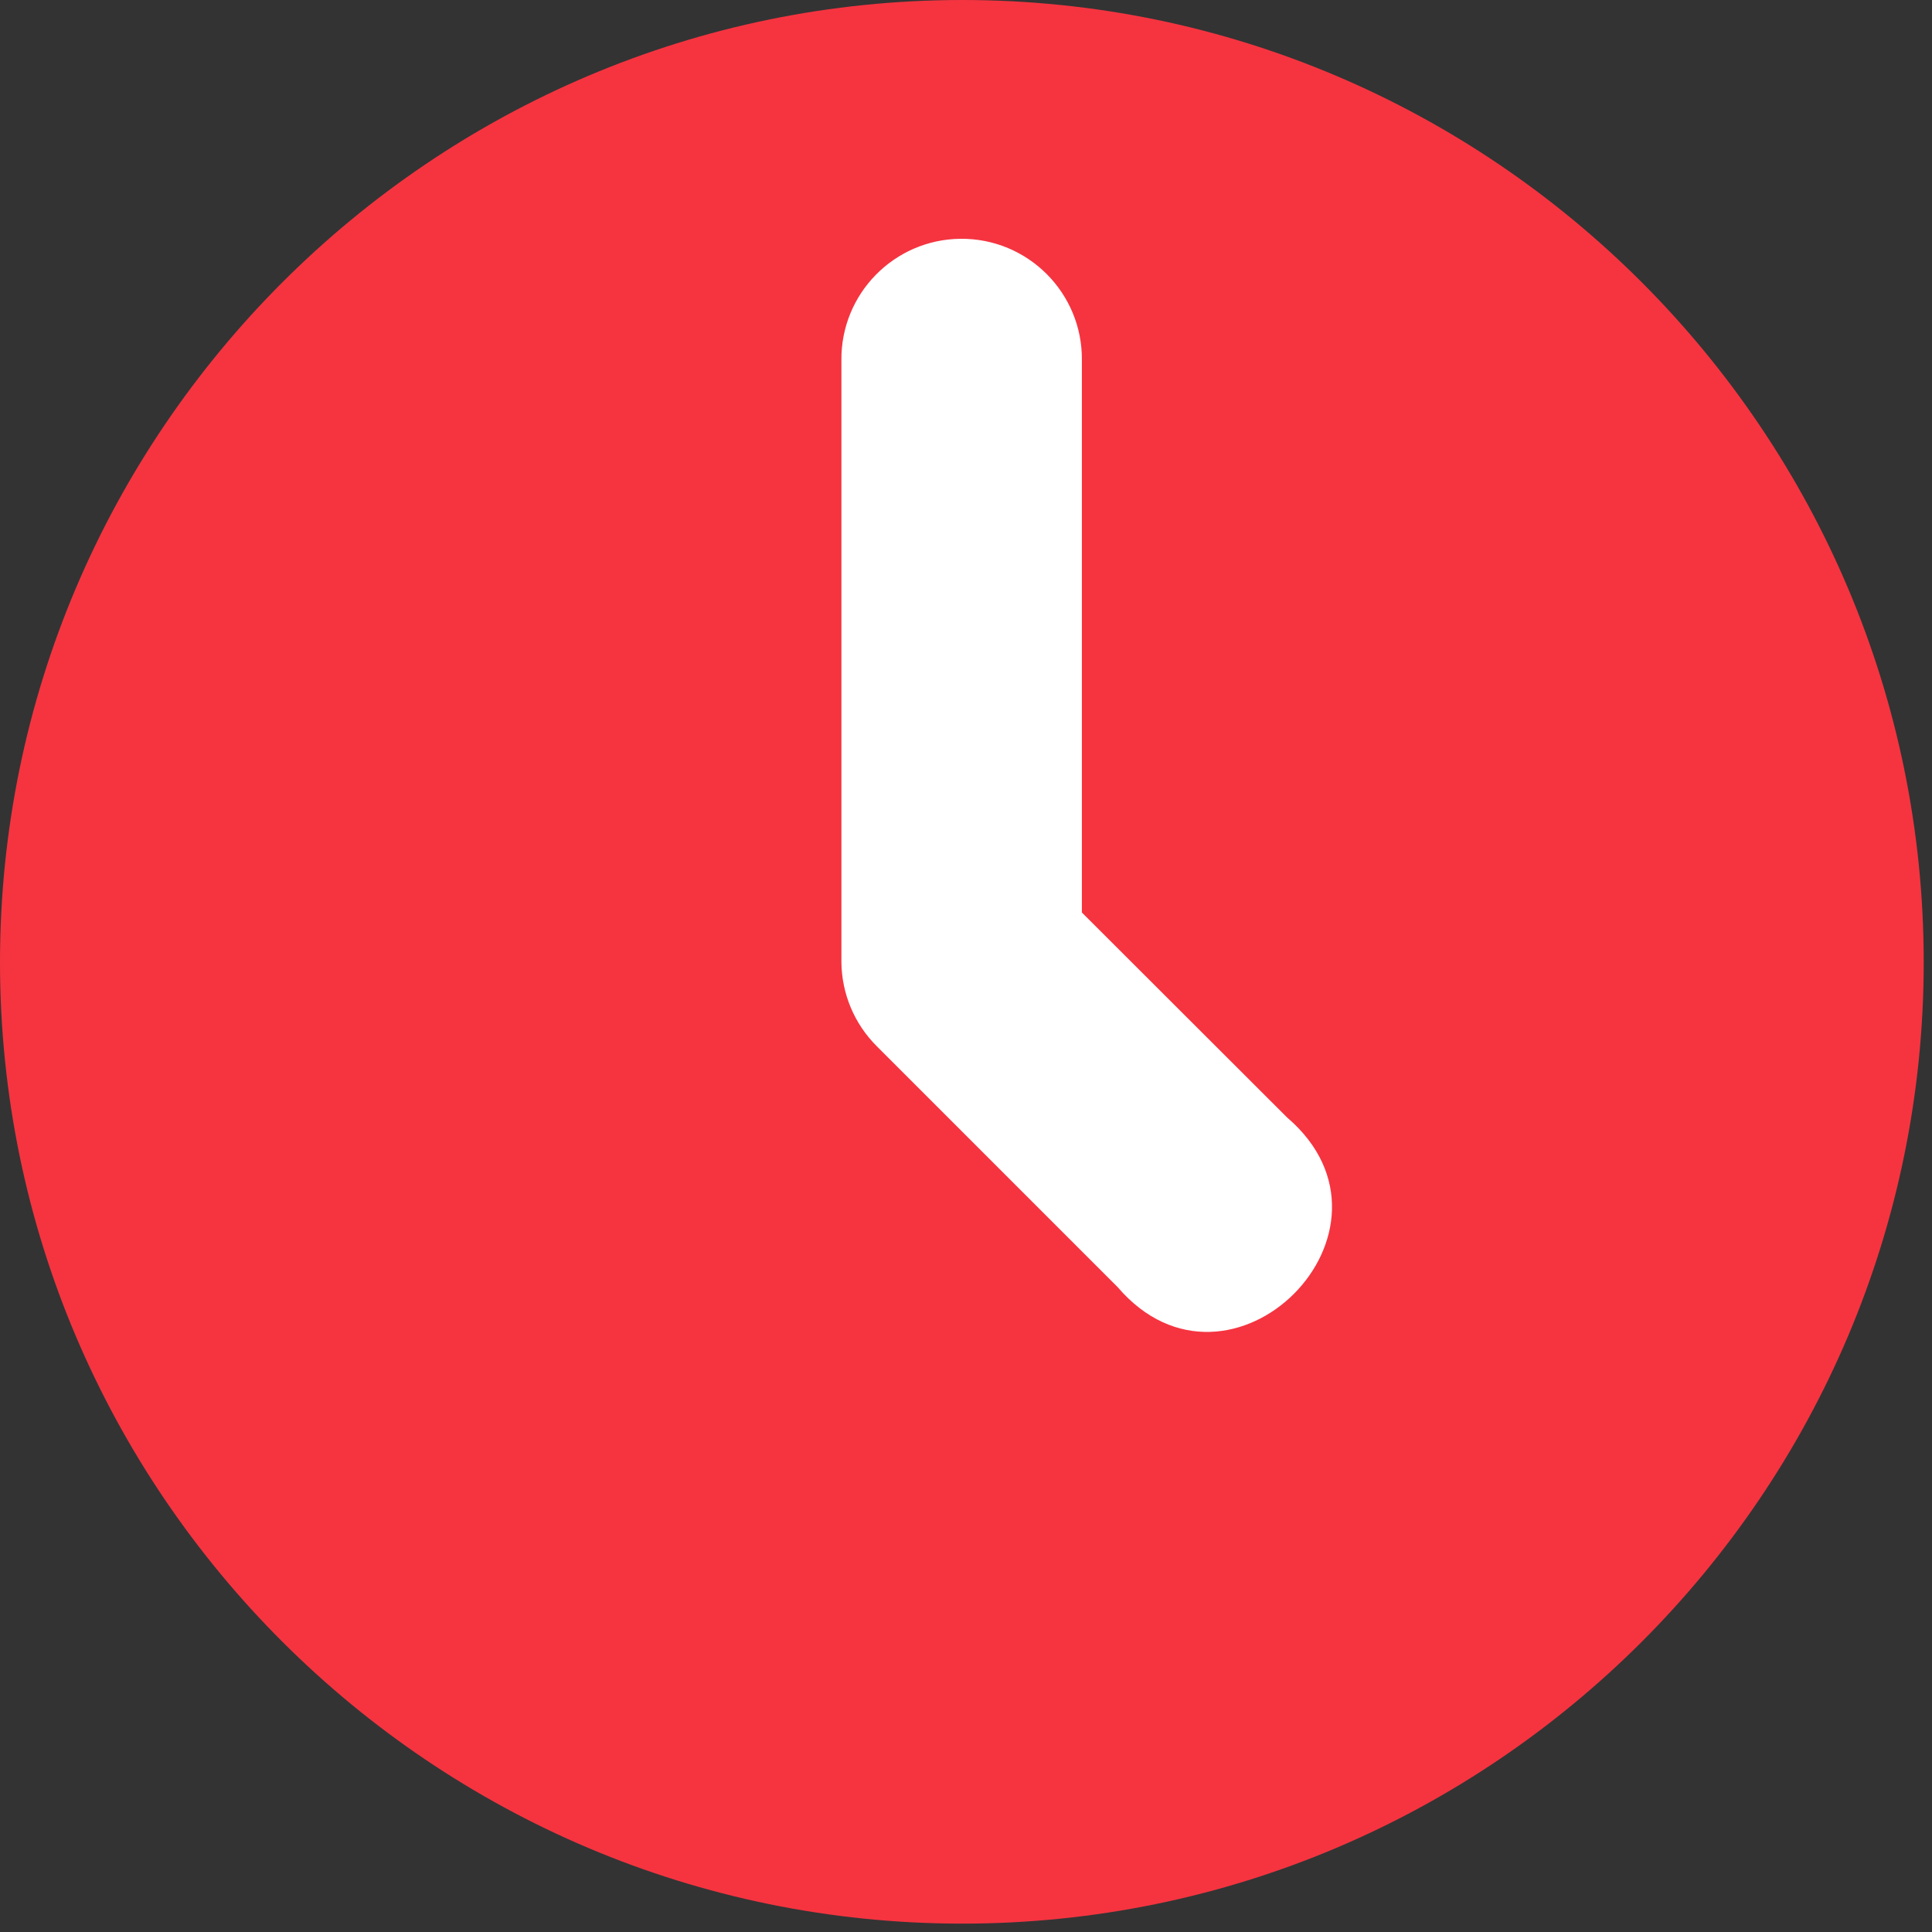
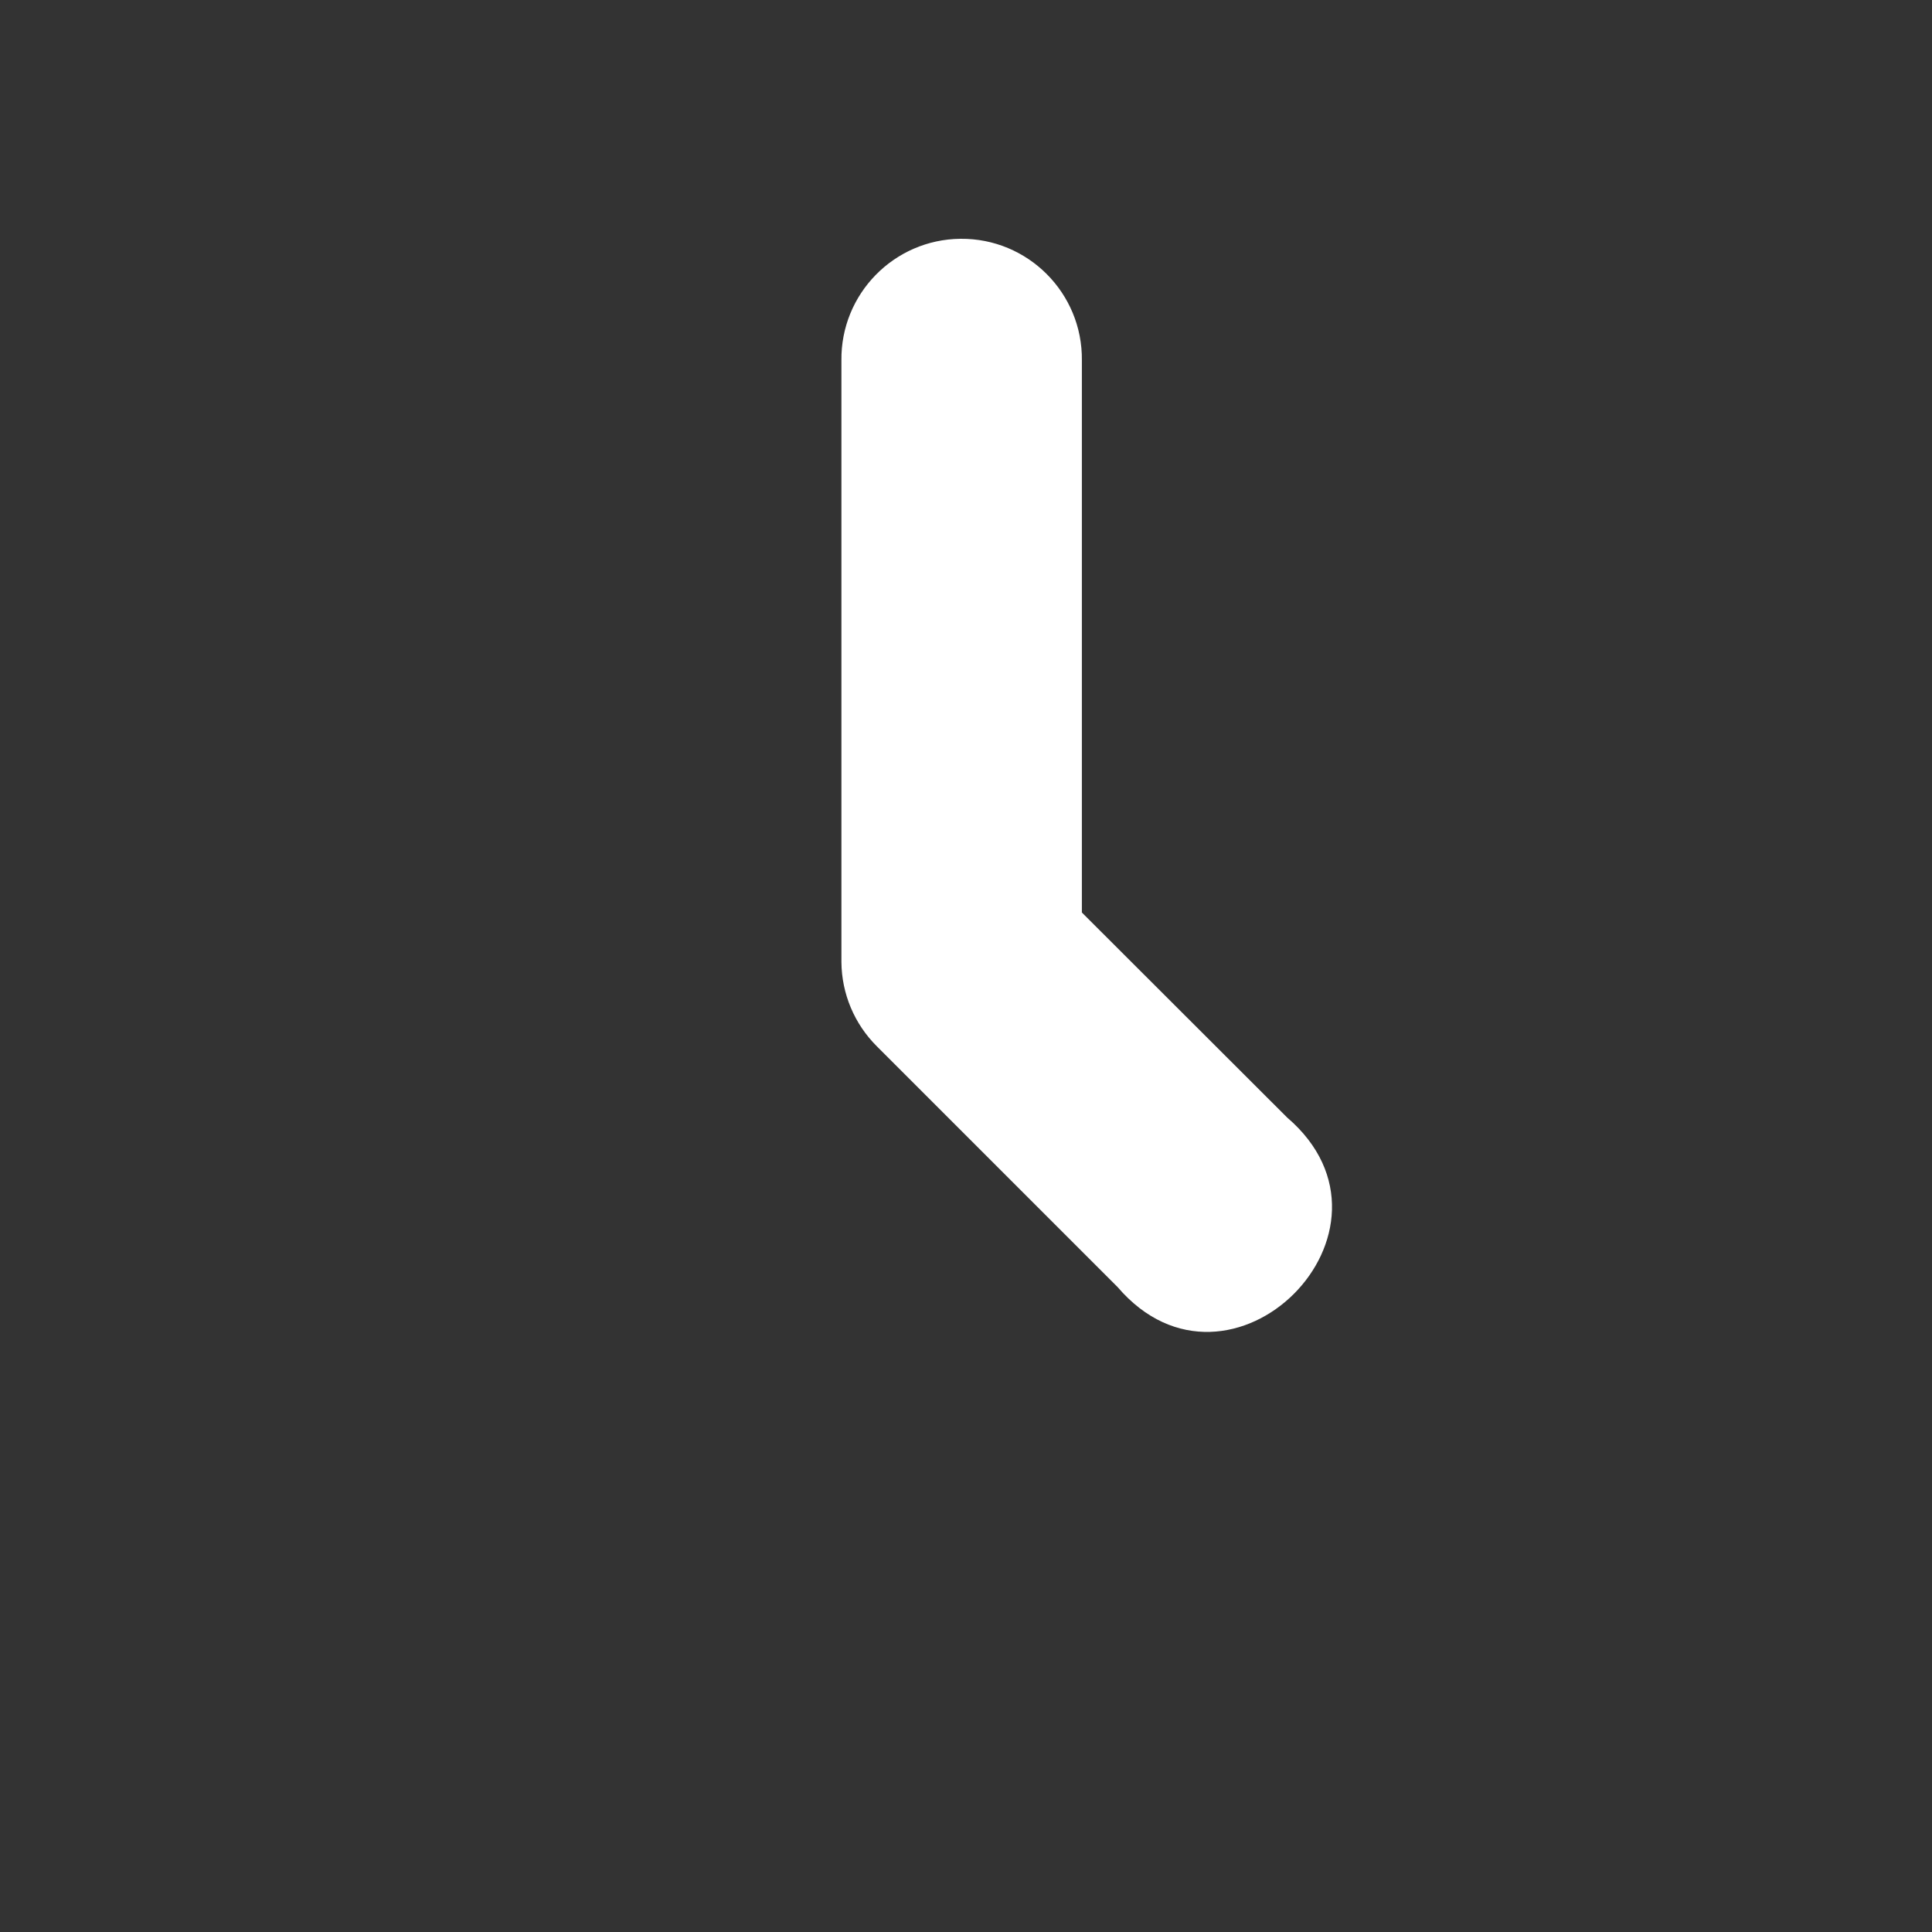
<svg xmlns="http://www.w3.org/2000/svg" xmlns:ns1="http://www.serif.com/" width="100%" height="100%" viewBox="0 0 132 132" version="1.1" xml:space="preserve" style="fill-rule:evenodd;clip-rule:evenodd;stroke-linejoin:round;stroke-miterlimit:2;">
  <rect x="0" y="0" width="132" height="132" fill="#333333" stroke="none" />
  <g id="Modo-de-aislamiento" ns1:id="Modo de aislamiento" transform="matrix(1,0,0,1,-0,-0)">
    <g transform="matrix(-1,0,0,1,65.685,131.428)">
-       <path d="M-0.064,-131.428C36.156,-131.428 65.685,-101.901 65.685,-65.682C65.685,-29.464 36.156,0 -0.064,0C-36.284,0 -65.749,-29.464 -65.749,-65.682C-65.749,-101.901 -36.284,-131.428 -0.064,-131.428" style="fill:rgb(245,52,64);fill-rule:nonzero;" />
-     </g>
+       </g>
    <g transform="matrix(1,0,0,1,73.917,88.567)">
      <path d="M0,-63.941L0,-26.222L14.023,-12.216C23.01,-4.519 10.137,8.354 2.439,-0.633L-14.006,-17.078C-15.541,-18.603 -16.412,-20.673 -16.429,-22.837L-16.429,-63.941C-16.482,-68.483 -12.838,-72.207 -8.294,-72.252C-3.688,-72.295 0.054,-68.546 0,-63.941" style="fill:white;fill-rule:nonzero;" />
    </g>
  </g>
</svg>